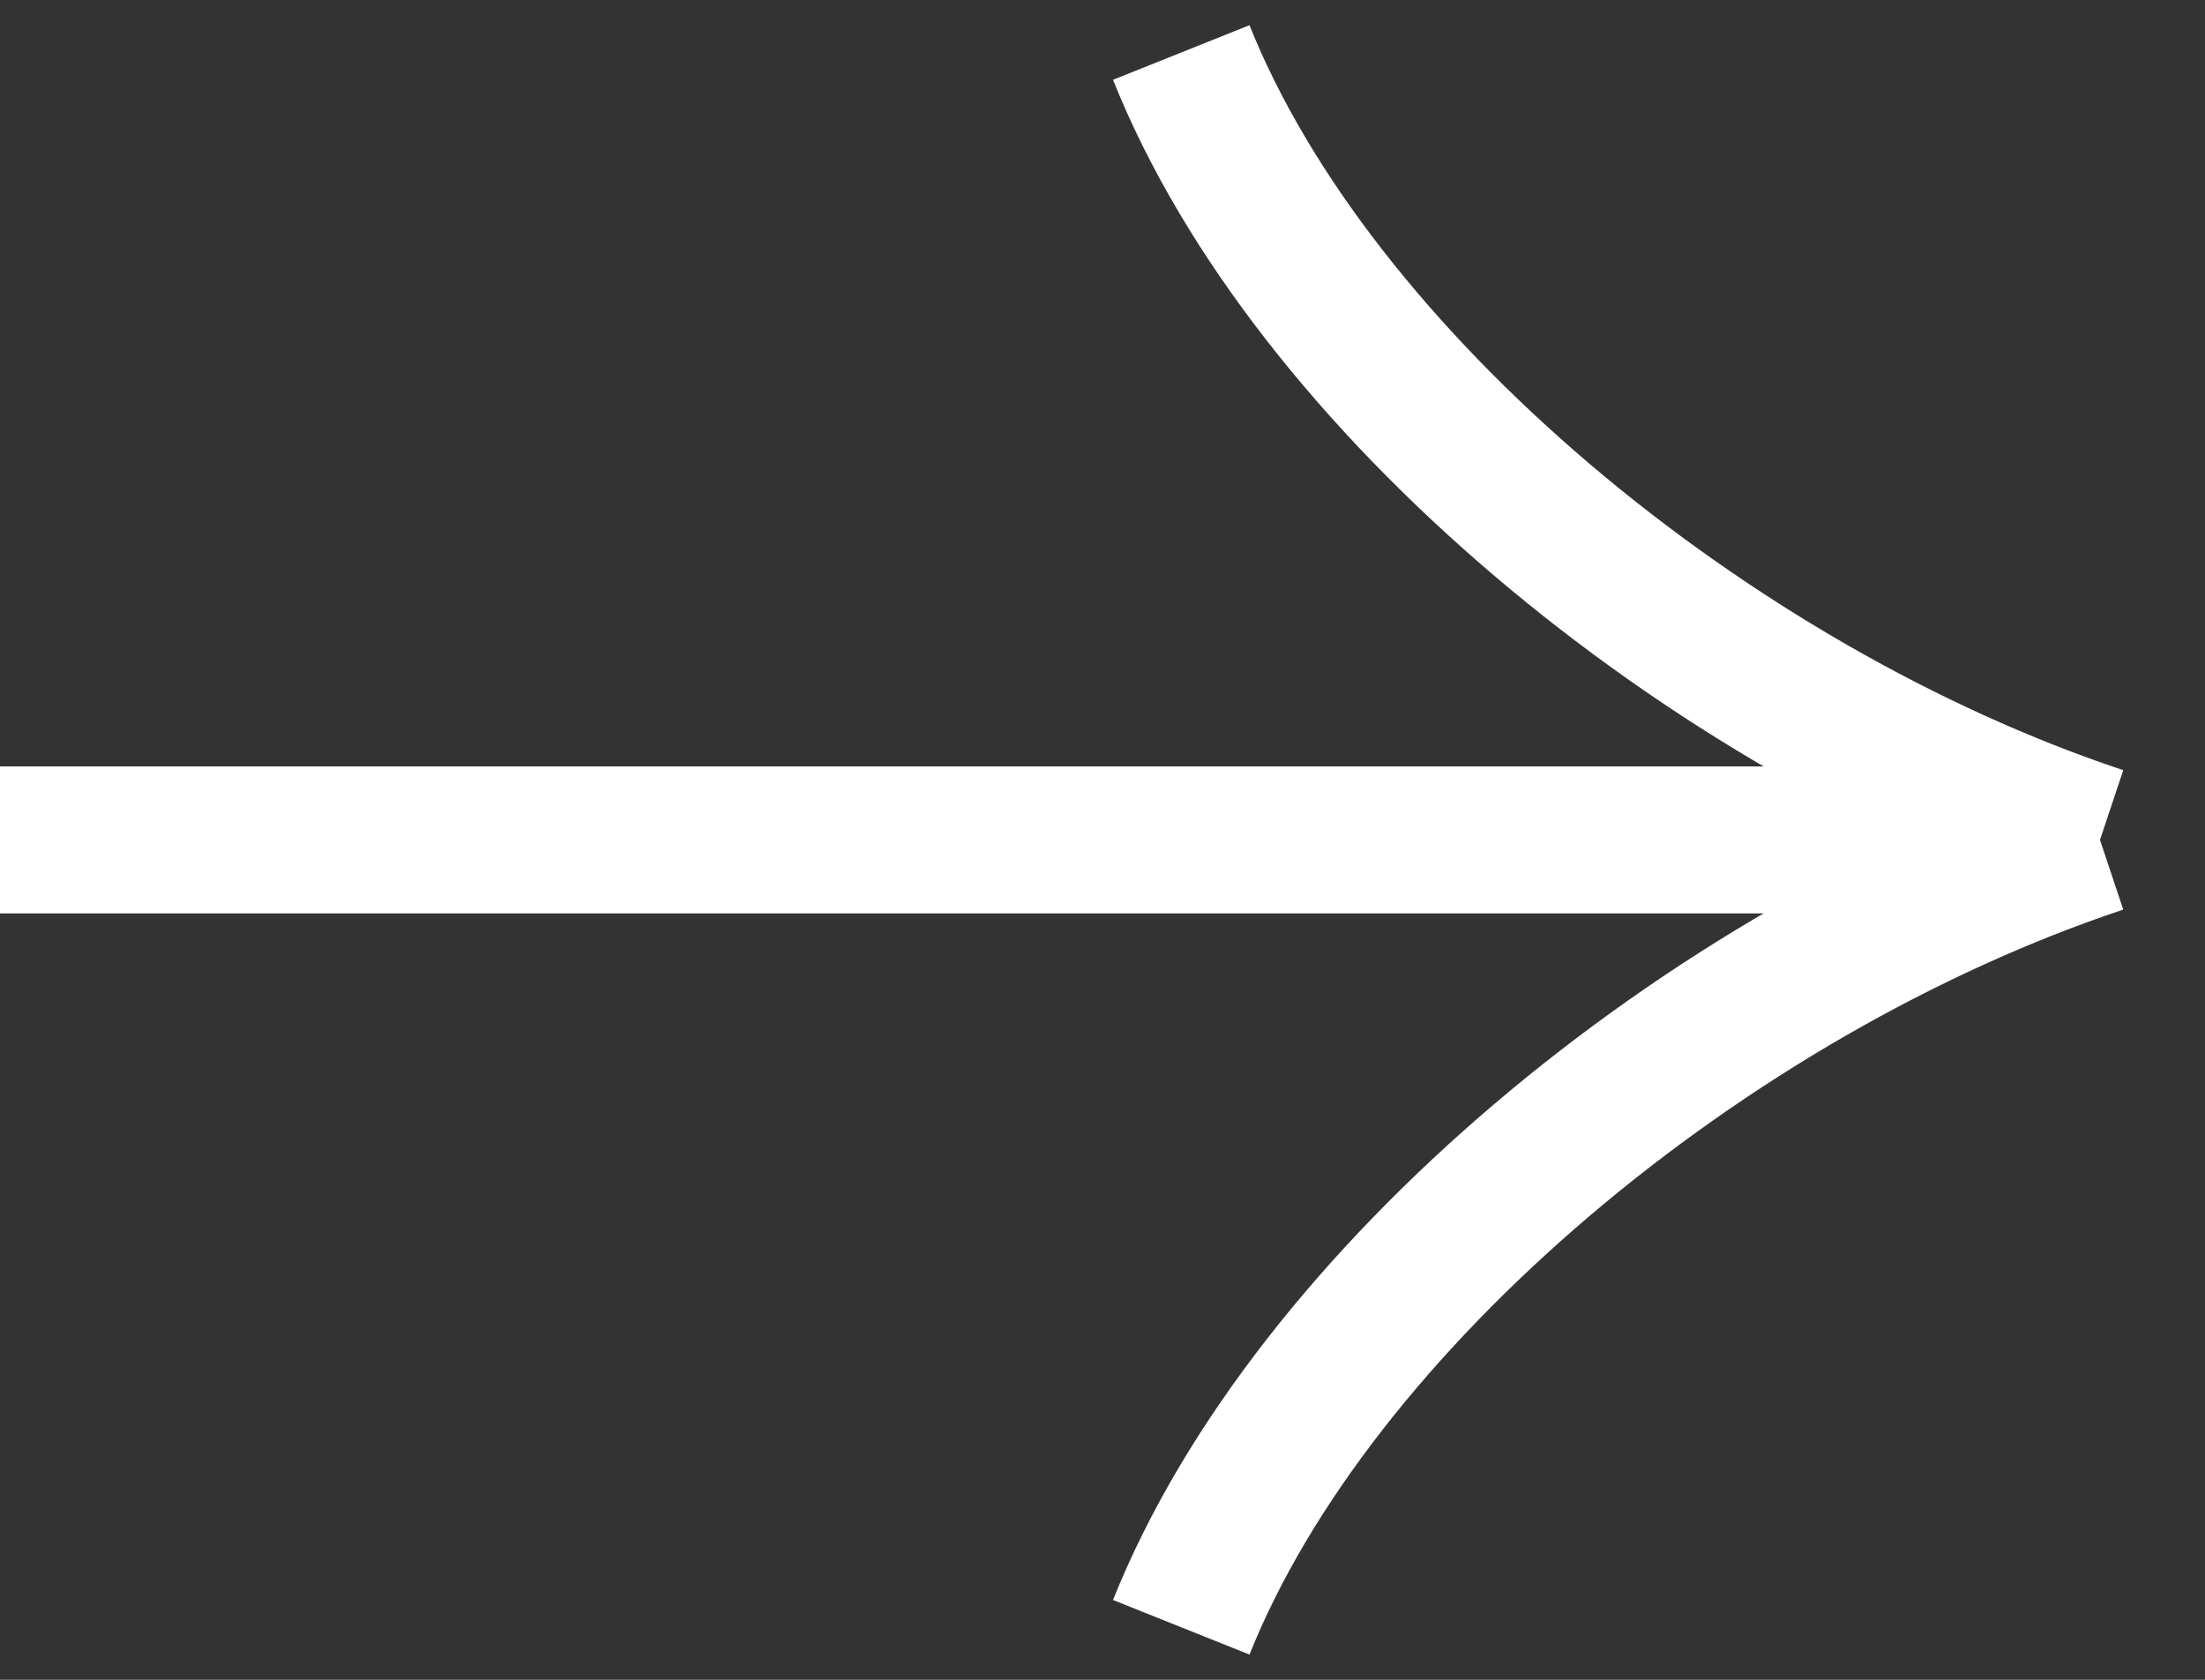
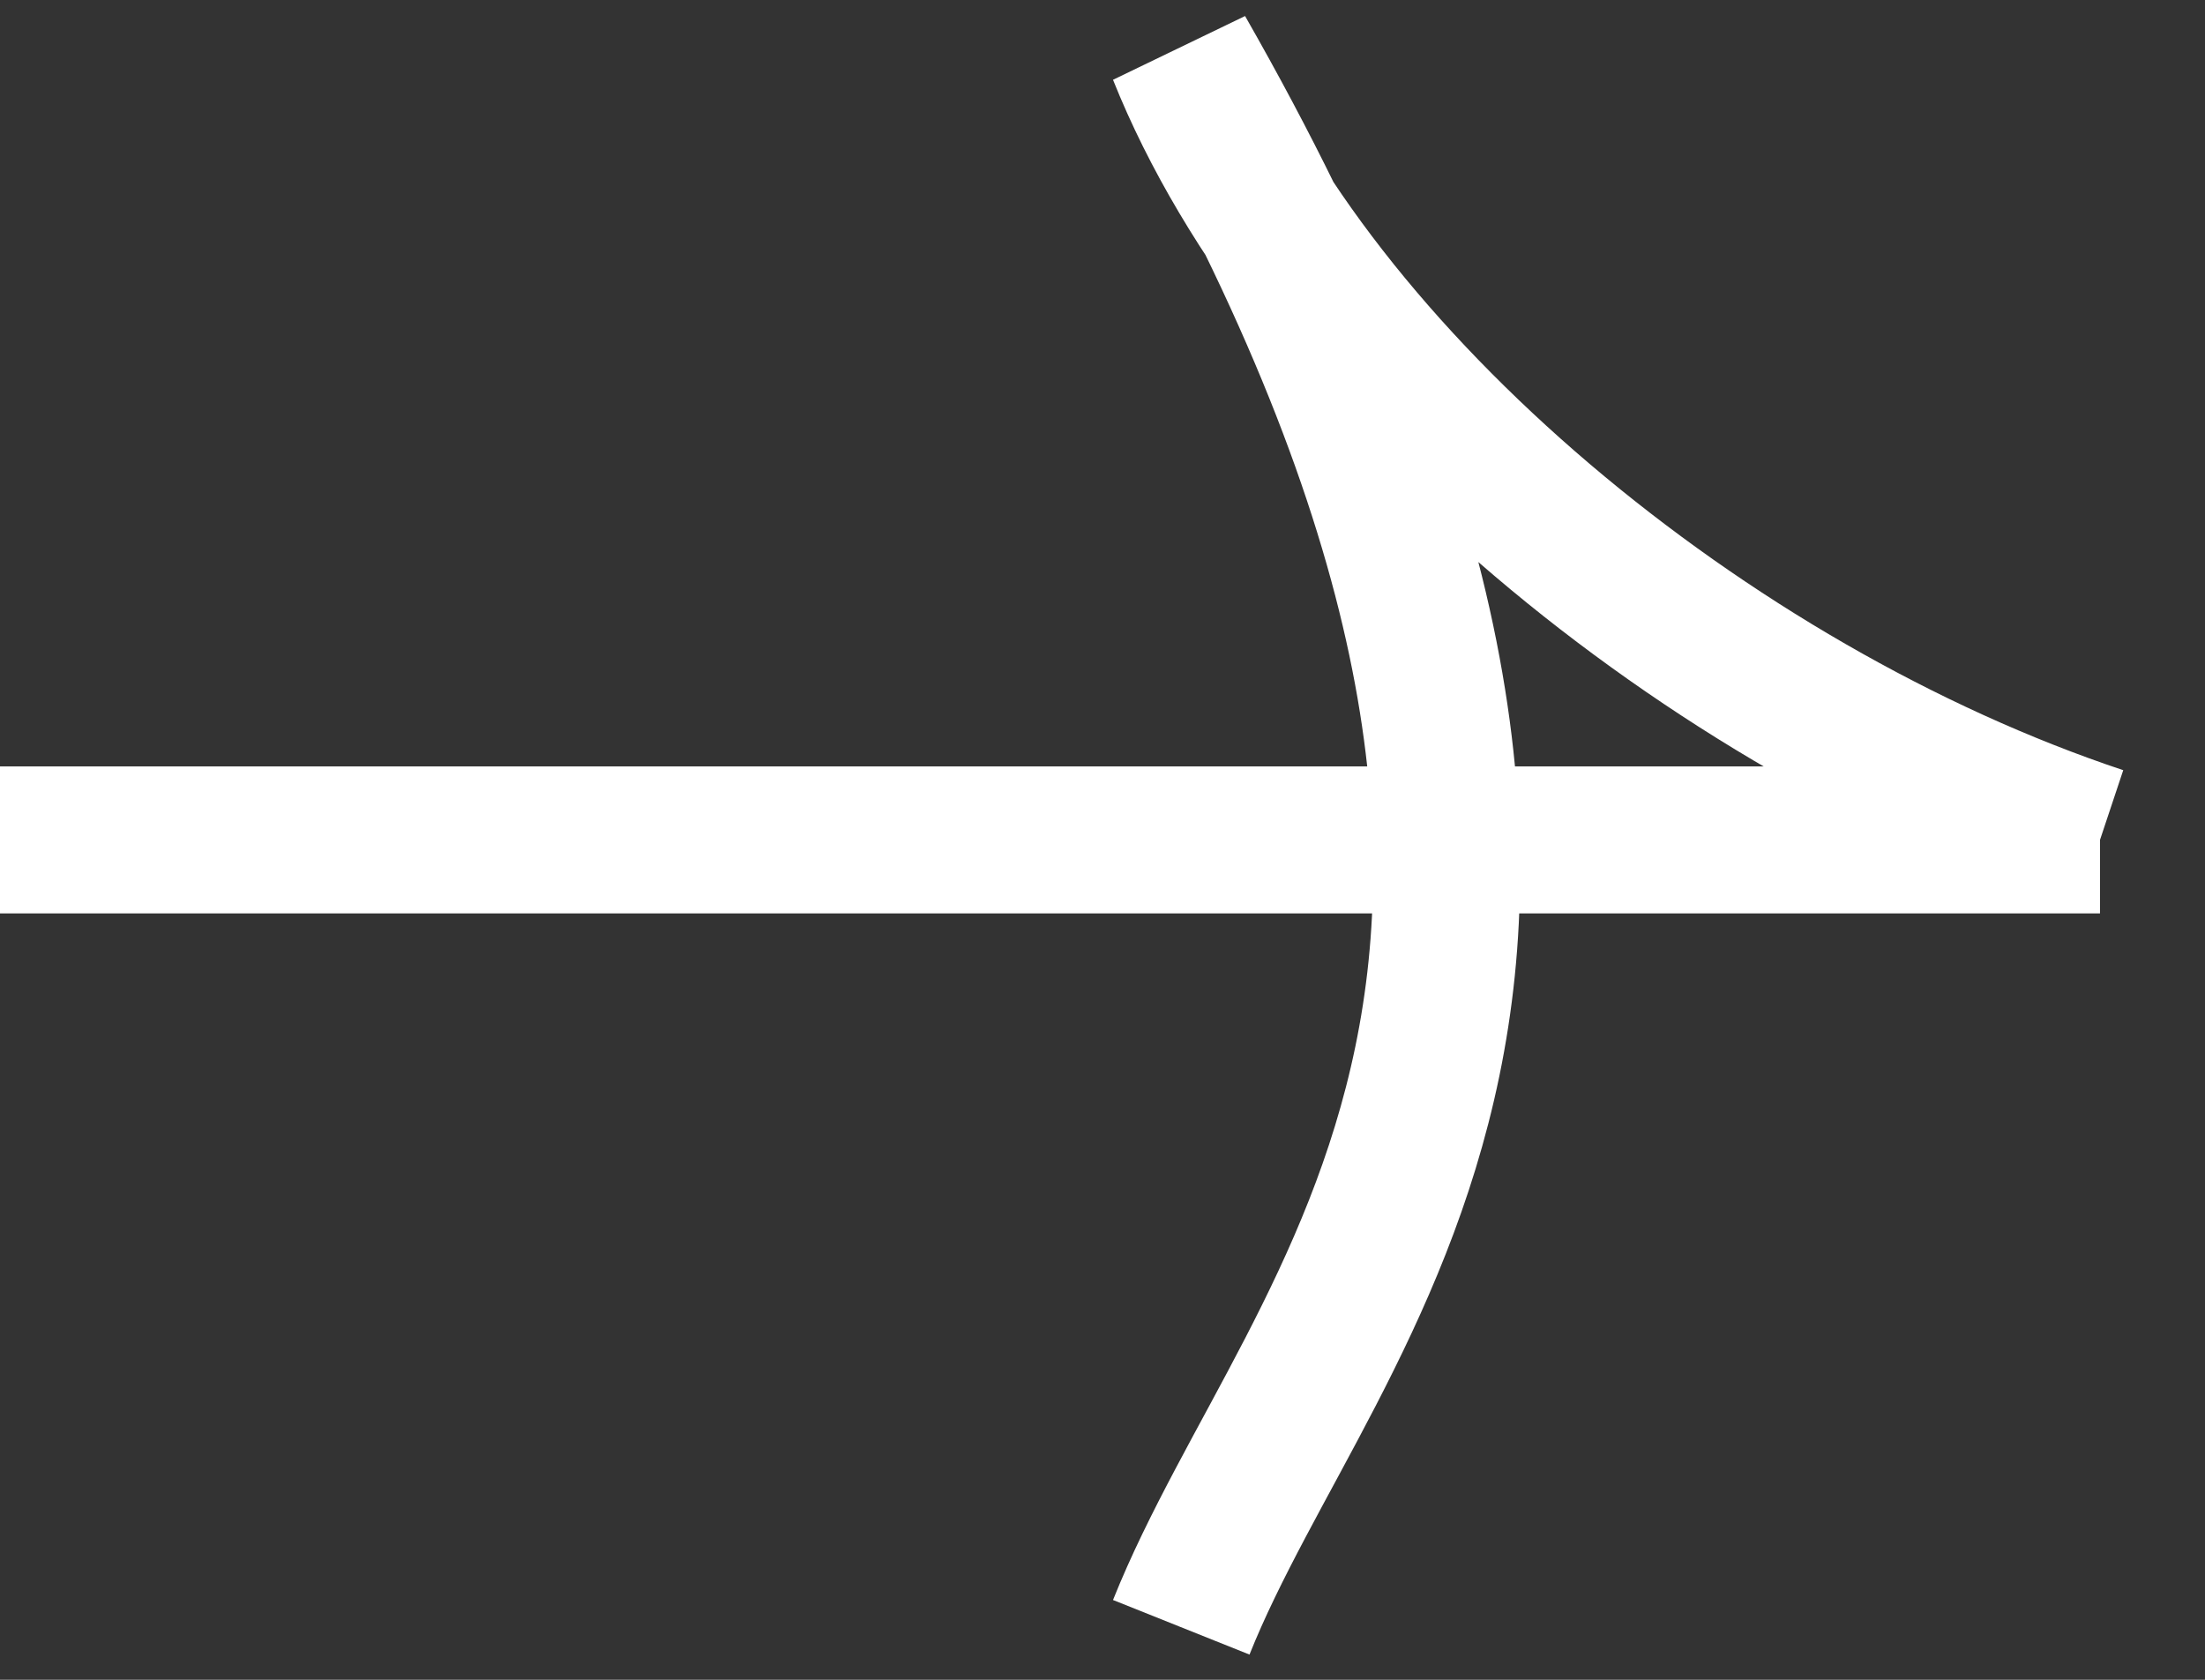
<svg xmlns="http://www.w3.org/2000/svg" width="21" height="16" viewBox="0 0 21 16" fill="none">
  <rect x="0" y="0" width="21" height="16" fill="#333333" stroke="none" />
-   <path d="M0 8H20M20 8C16.25 6.75 12.5 3.625 11.25 0.5M20 8C16.25 9.25 12.5 12.375 11.25 15.5" stroke="white" stroke-width="1.4" stroke-linejoin="bevel" />
+   <path d="M0 8H20M20 8C16.25 6.75 12.5 3.625 11.25 0.5C16.25 9.25 12.5 12.375 11.25 15.5" stroke="white" stroke-width="1.4" stroke-linejoin="bevel" />
</svg>